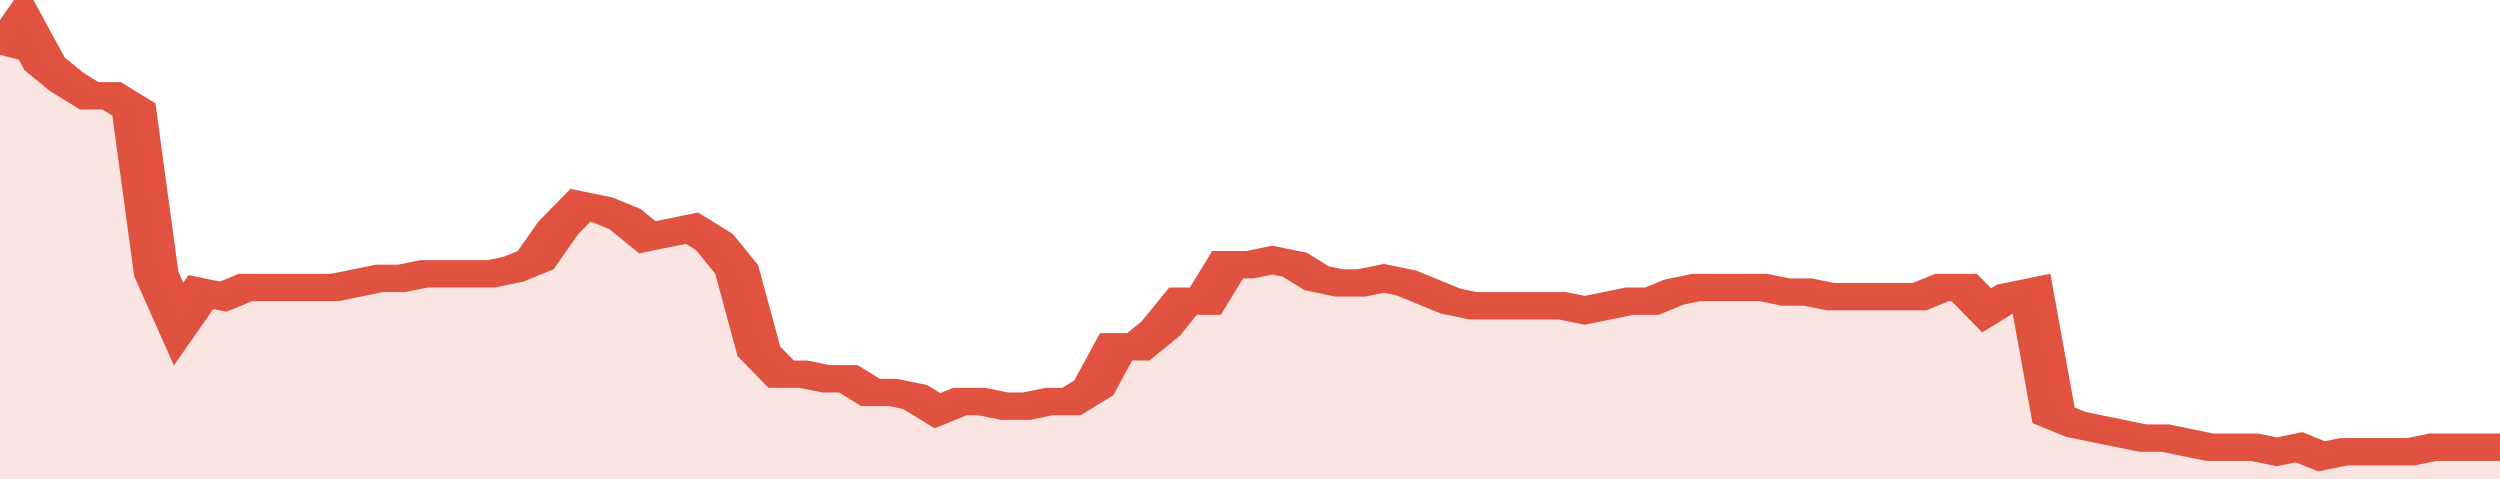
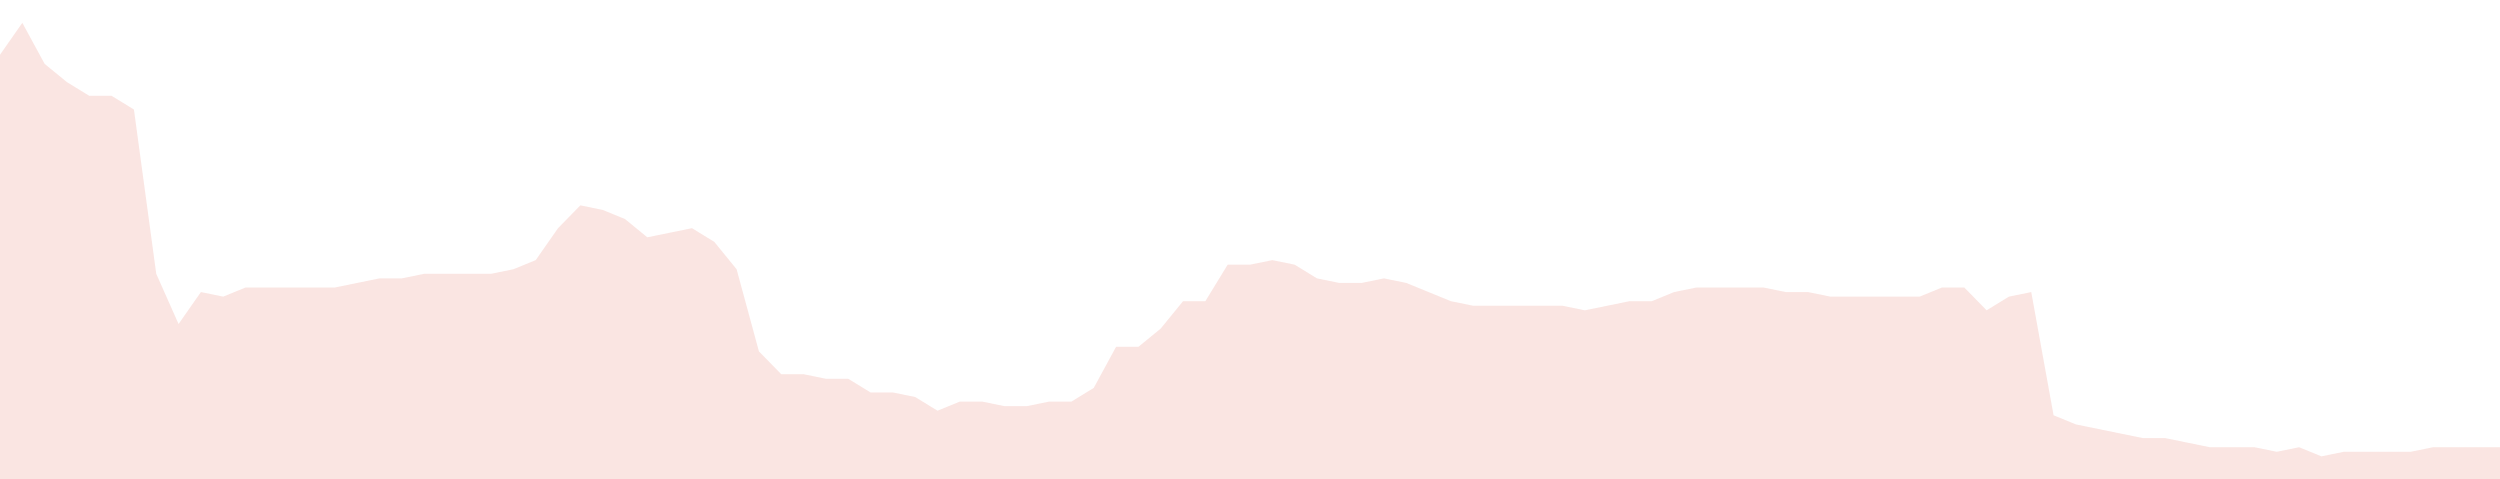
<svg xmlns="http://www.w3.org/2000/svg" viewBox="0 0 336 105" width="120" height="23" preserveAspectRatio="none">
-   <polyline fill="none" stroke="#E15241" stroke-width="6" points="0, 12 3, 5 6, 14 9, 18 12, 21 15, 21 18, 24 21, 60 24, 71 27, 64 30, 65 33, 63 36, 63 39, 63 42, 63 45, 63 48, 62 51, 61 54, 61 57, 60 60, 60 63, 60 66, 60 69, 59 72, 57 75, 50 78, 45 81, 46 84, 48 87, 52 90, 51 93, 50 96, 53 99, 59 102, 77 105, 82 108, 82 111, 83 114, 83 117, 86 120, 86 123, 87 126, 90 129, 88 132, 88 135, 89 138, 89 141, 88 144, 88 147, 85 150, 76 153, 76 156, 72 159, 66 162, 66 165, 58 168, 58 171, 57 174, 58 177, 61 180, 62 183, 62 186, 61 189, 62 192, 64 195, 66 198, 67 201, 67 204, 67 207, 67 210, 67 213, 68 216, 67 219, 66 222, 66 225, 64 228, 63 231, 63 234, 63 237, 63 240, 64 243, 64 246, 65 249, 65 252, 65 255, 65 258, 65 261, 63 264, 63 267, 68 270, 65 273, 64 276, 91 279, 93 282, 94 285, 95 288, 96 291, 96 294, 97 297, 98 300, 98 303, 98 306, 99 309, 98 312, 100 315, 99 318, 99 321, 99 324, 99 327, 98 330, 98 333, 98 336, 98 336, 98 "> </polyline>
  <polygon fill="#E15241" opacity="0.15" points="0, 105 0, 12 3, 5 6, 14 9, 18 12, 21 15, 21 18, 24 21, 60 24, 71 27, 64 30, 65 33, 63 36, 63 39, 63 42, 63 45, 63 48, 62 51, 61 54, 61 57, 60 60, 60 63, 60 66, 60 69, 59 72, 57 75, 50 78, 45 81, 46 84, 48 87, 52 90, 51 93, 50 96, 53 99, 59 102, 77 105, 82 108, 82 111, 83 114, 83 117, 86 120, 86 123, 87 126, 90 129, 88 132, 88 135, 89 138, 89 141, 88 144, 88 147, 85 150, 76 153, 76 156, 72 159, 66 162, 66 165, 58 168, 58 171, 57 174, 58 177, 61 180, 62 183, 62 186, 61 189, 62 192, 64 195, 66 198, 67 201, 67 204, 67 207, 67 210, 67 213, 68 216, 67 219, 66 222, 66 225, 64 228, 63 231, 63 234, 63 237, 63 240, 64 243, 64 246, 65 249, 65 252, 65 255, 65 258, 65 261, 63 264, 63 267, 68 270, 65 273, 64 276, 91 279, 93 282, 94 285, 95 288, 96 291, 96 294, 97 297, 98 300, 98 303, 98 306, 99 309, 98 312, 100 315, 99 318, 99 321, 99 324, 99 327, 98 330, 98 333, 98 336, 98 336, 105 " />
</svg>